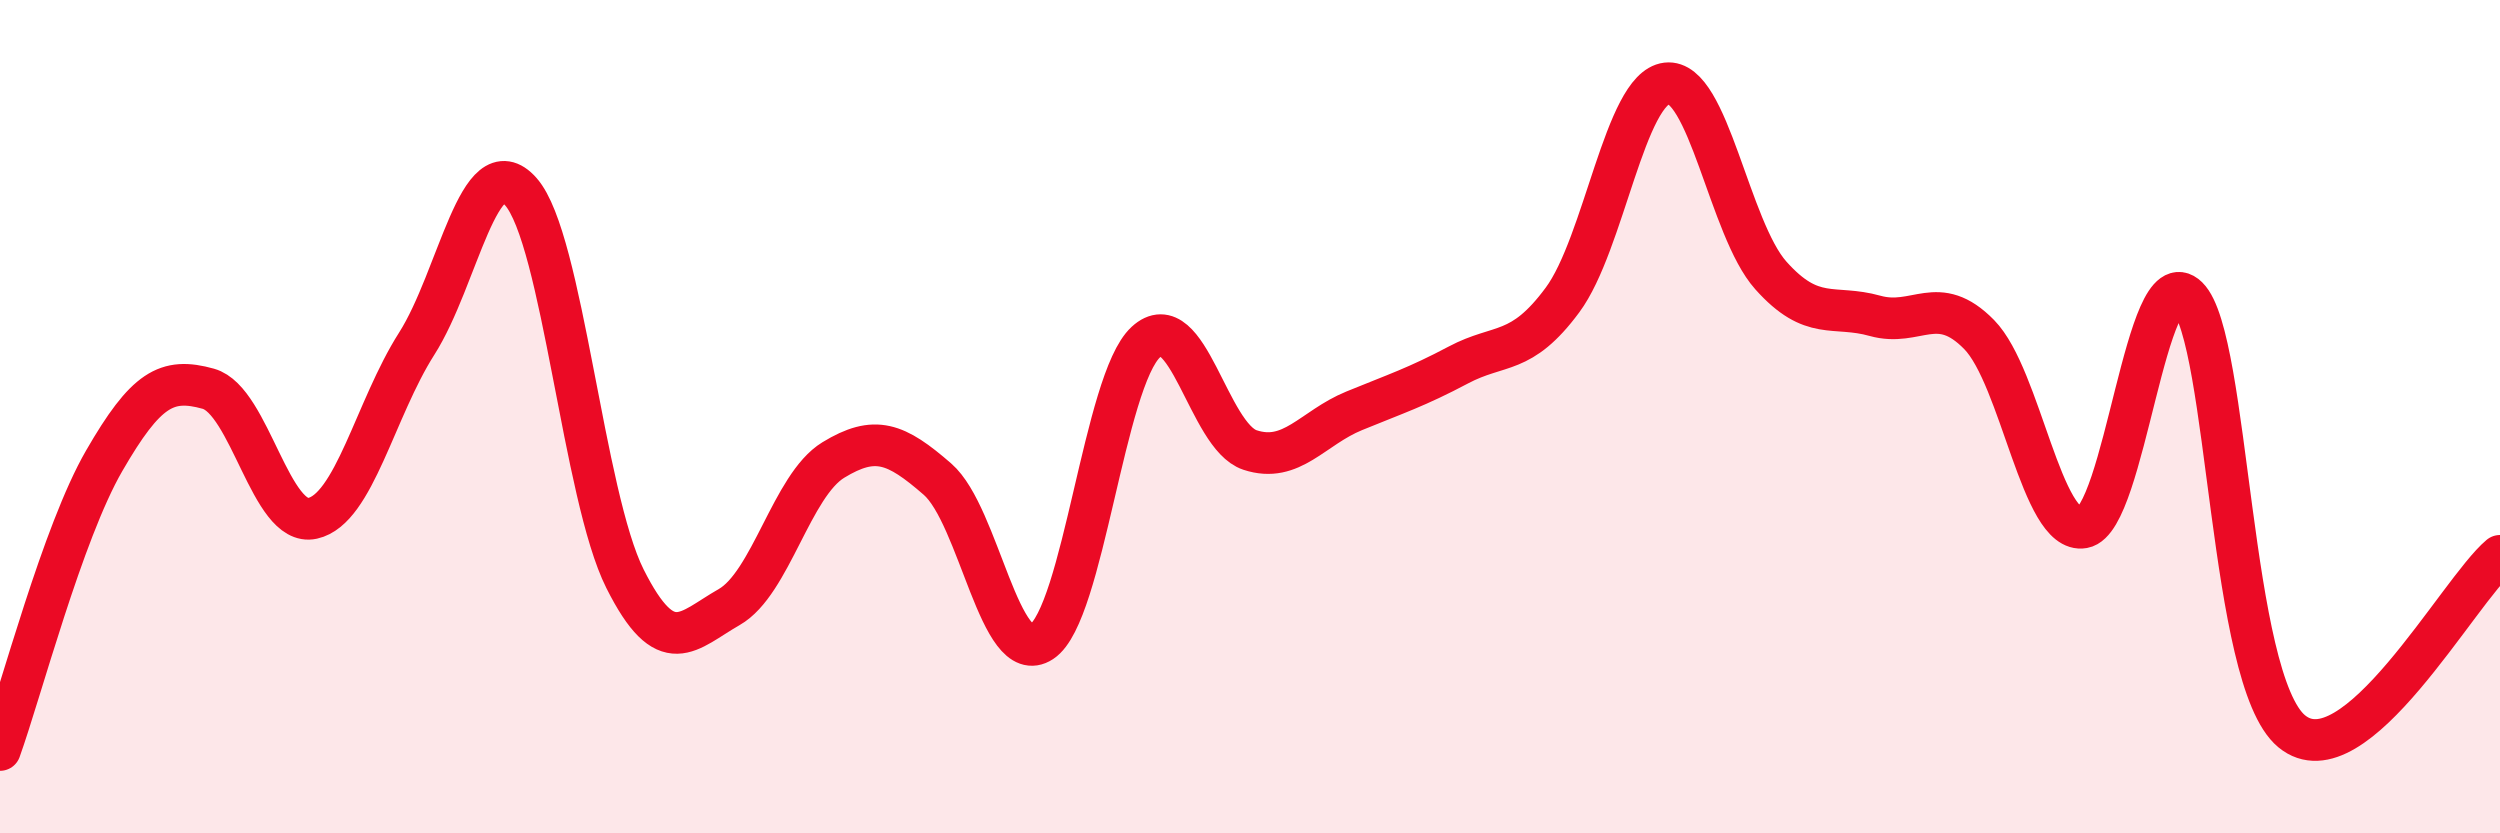
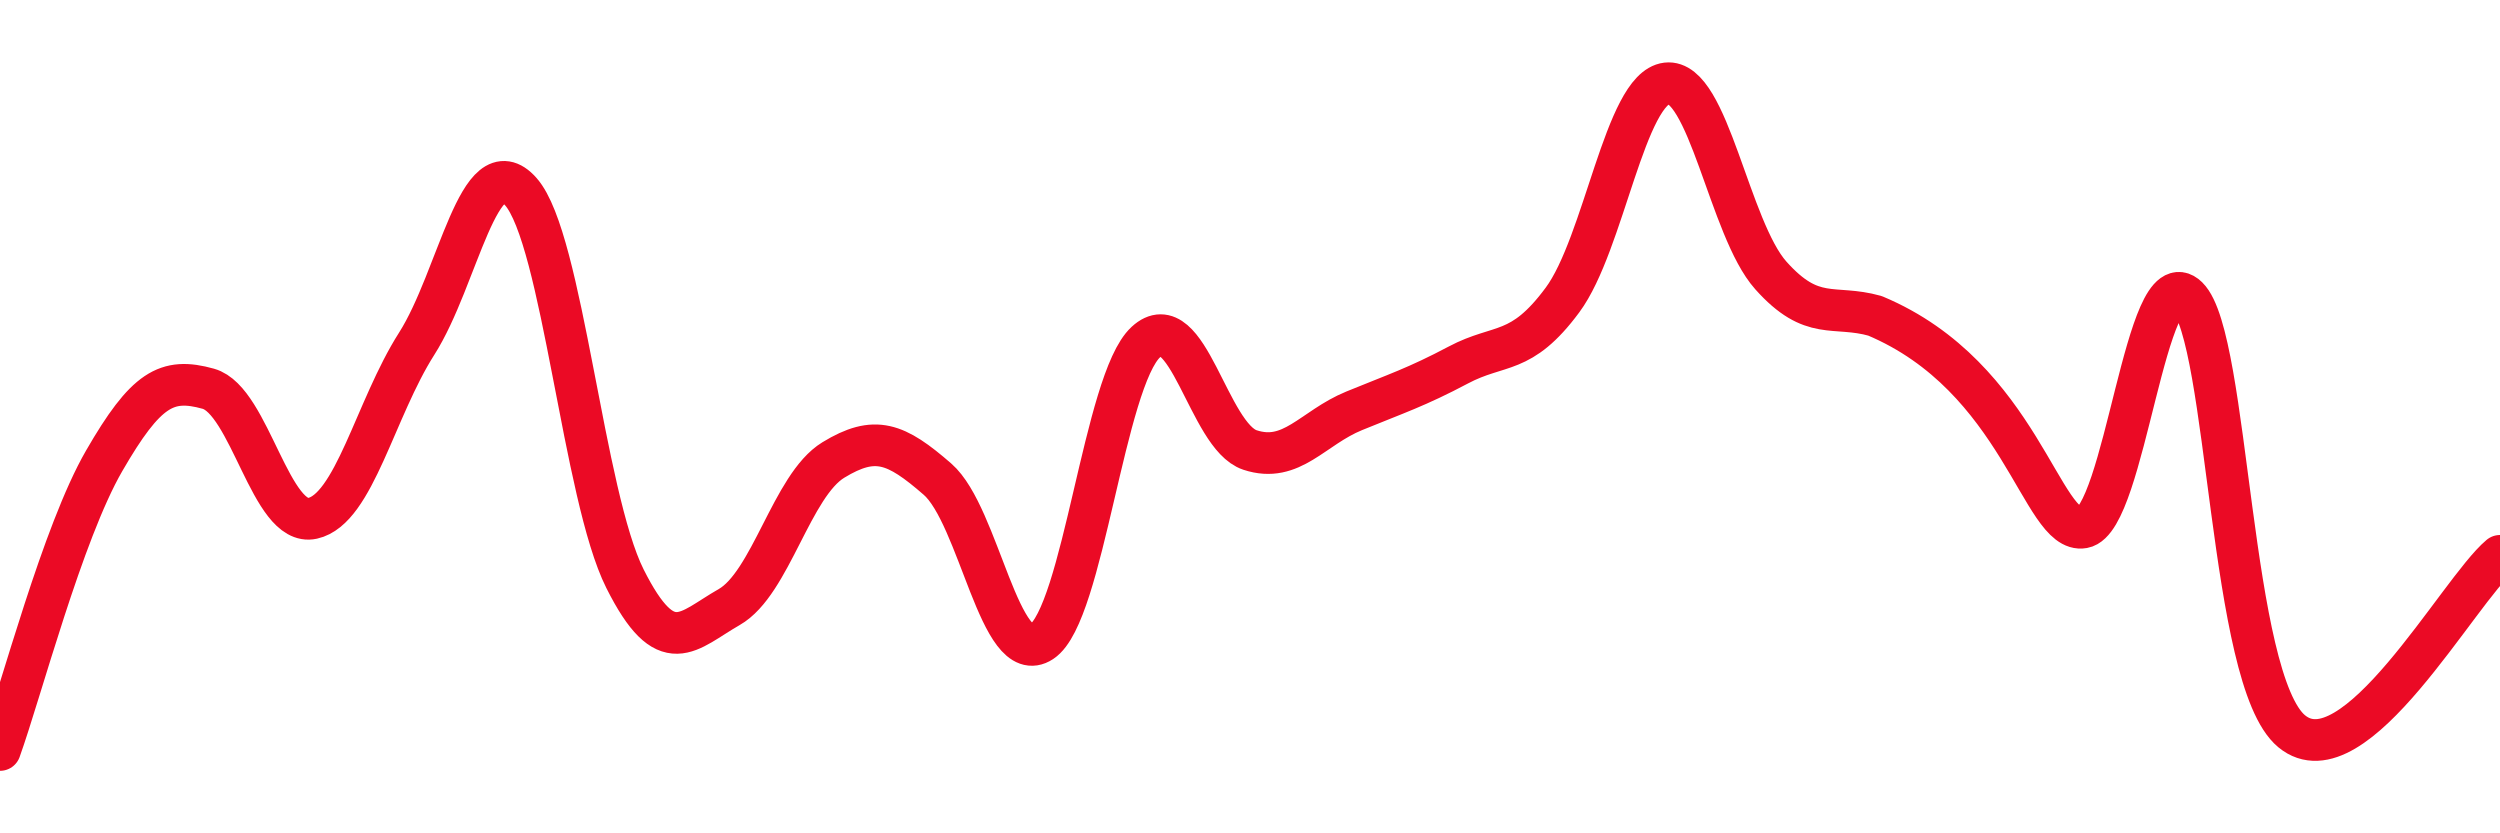
<svg xmlns="http://www.w3.org/2000/svg" width="60" height="20" viewBox="0 0 60 20">
-   <path d="M 0,18 C 0.5,16.61 1.5,12.79 2.5,11.06 C 3.5,9.33 4,9.05 5,9.33 C 6,9.61 6.5,12.66 7.5,12.44 C 8.5,12.22 9,9.82 10,8.25 C 11,6.68 11.5,3.47 12.5,4.6 C 13.5,5.73 14,11.9 15,13.89 C 16,15.88 16.5,15.14 17.5,14.57 C 18.5,14 19,11.65 20,11.04 C 21,10.43 21.5,10.63 22.5,11.5 C 23.5,12.37 24,16.06 25,15.4 C 26,14.74 26.5,9.13 27.5,8.21 C 28.5,7.29 29,10.47 30,10.8 C 31,11.13 31.5,10.27 32.5,9.86 C 33.5,9.45 34,9.29 35,8.76 C 36,8.23 36.5,8.55 37.5,7.2 C 38.5,5.85 39,2.12 40,2 C 41,1.88 41.5,5.49 42.5,6.61 C 43.5,7.73 44,7.3 45,7.58 C 46,7.86 46.5,7.01 47.5,8.03 C 48.5,9.05 49,12.84 50,12.66 C 51,12.48 51.5,6.15 52.5,7.13 C 53.5,8.11 53.5,16.31 55,17.55 C 56.5,18.79 59,14.18 60,13.34L60 20L0 20Z" fill="#EB0A25" opacity="0.1" stroke-linecap="round" stroke-linejoin="round" />
-   <path d="M 0,18 C 0.5,16.61 1.5,12.79 2.5,11.06 C 3.5,9.33 4,9.05 5,9.33 C 6,9.61 6.5,12.66 7.5,12.44 C 8.5,12.22 9,9.82 10,8.25 C 11,6.68 11.5,3.47 12.5,4.6 C 13.5,5.73 14,11.9 15,13.89 C 16,15.88 16.5,15.14 17.5,14.57 C 18.5,14 19,11.65 20,11.04 C 21,10.43 21.5,10.63 22.5,11.5 C 23.5,12.37 24,16.06 25,15.4 C 26,14.74 26.5,9.13 27.5,8.21 C 28.5,7.29 29,10.47 30,10.8 C 31,11.13 31.5,10.27 32.5,9.86 C 33.5,9.45 34,9.29 35,8.76 C 36,8.23 36.5,8.55 37.5,7.2 C 38.5,5.85 39,2.12 40,2 C 41,1.88 41.5,5.49 42.5,6.61 C 43.5,7.73 44,7.3 45,7.58 C 46,7.86 46.5,7.01 47.5,8.03 C 48.5,9.05 49,12.84 50,12.66 C 51,12.48 51.5,6.15 52.5,7.13 C 53.5,8.11 53.5,16.31 55,17.55 C 56.5,18.79 59,14.18 60,13.34" stroke="#EB0A25" stroke-width="1" fill="none" stroke-linecap="round" stroke-linejoin="round" />
+   <path d="M 0,18 C 0.5,16.61 1.5,12.79 2.5,11.06 C 3.5,9.33 4,9.05 5,9.33 C 6,9.61 6.5,12.66 7.5,12.44 C 8.5,12.22 9,9.82 10,8.25 C 11,6.68 11.5,3.47 12.5,4.6 C 13.5,5.73 14,11.9 15,13.89 C 16,15.88 16.5,15.14 17.5,14.57 C 18.5,14 19,11.65 20,11.04 C 21,10.43 21.5,10.63 22.5,11.5 C 23.5,12.37 24,16.06 25,15.4 C 26,14.74 26.5,9.13 27.5,8.21 C 28.5,7.29 29,10.47 30,10.8 C 31,11.13 31.5,10.27 32.5,9.86 C 33.5,9.45 34,9.29 35,8.76 C 36,8.23 36.5,8.55 37.5,7.2 C 38.5,5.85 39,2.12 40,2 C 41,1.88 41.5,5.49 42.5,6.61 C 43.5,7.73 44,7.3 45,7.58 C 48.5,9.05 49,12.84 50,12.66 C 51,12.48 51.5,6.15 52.5,7.13 C 53.5,8.11 53.5,16.31 55,17.55 C 56.5,18.79 59,14.18 60,13.34" stroke="#EB0A25" stroke-width="1" fill="none" stroke-linecap="round" stroke-linejoin="round" />
</svg>